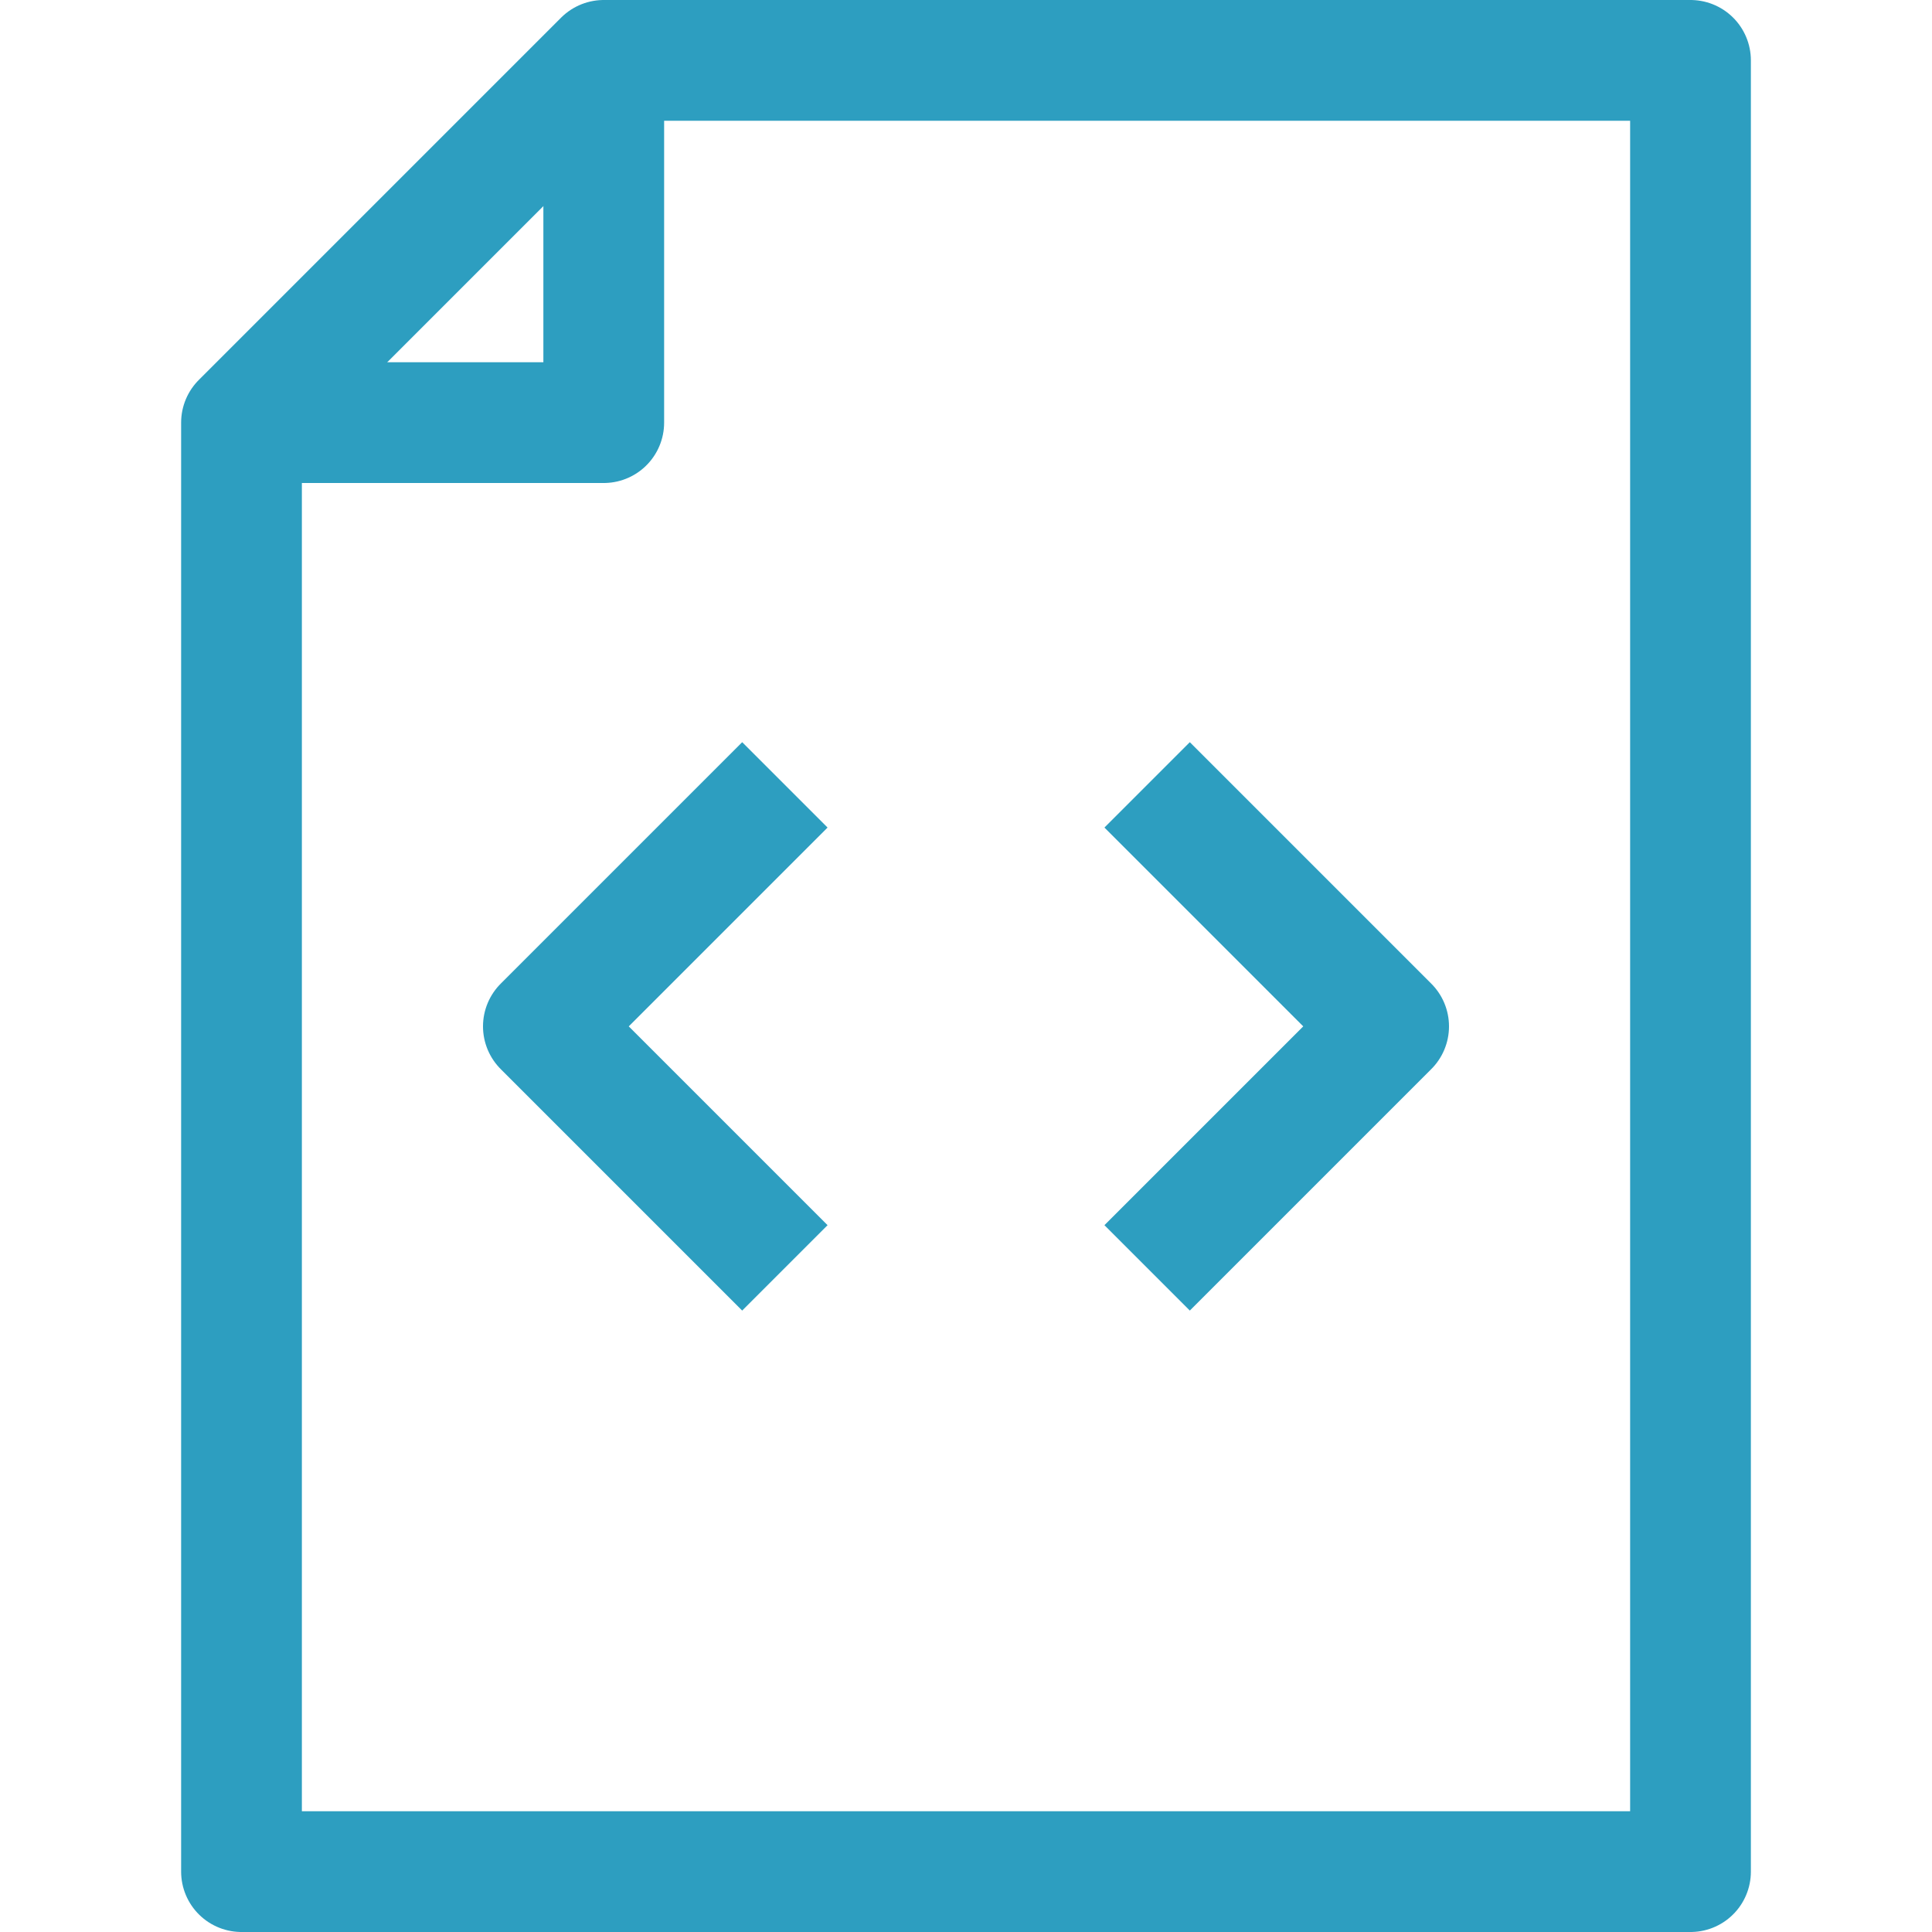
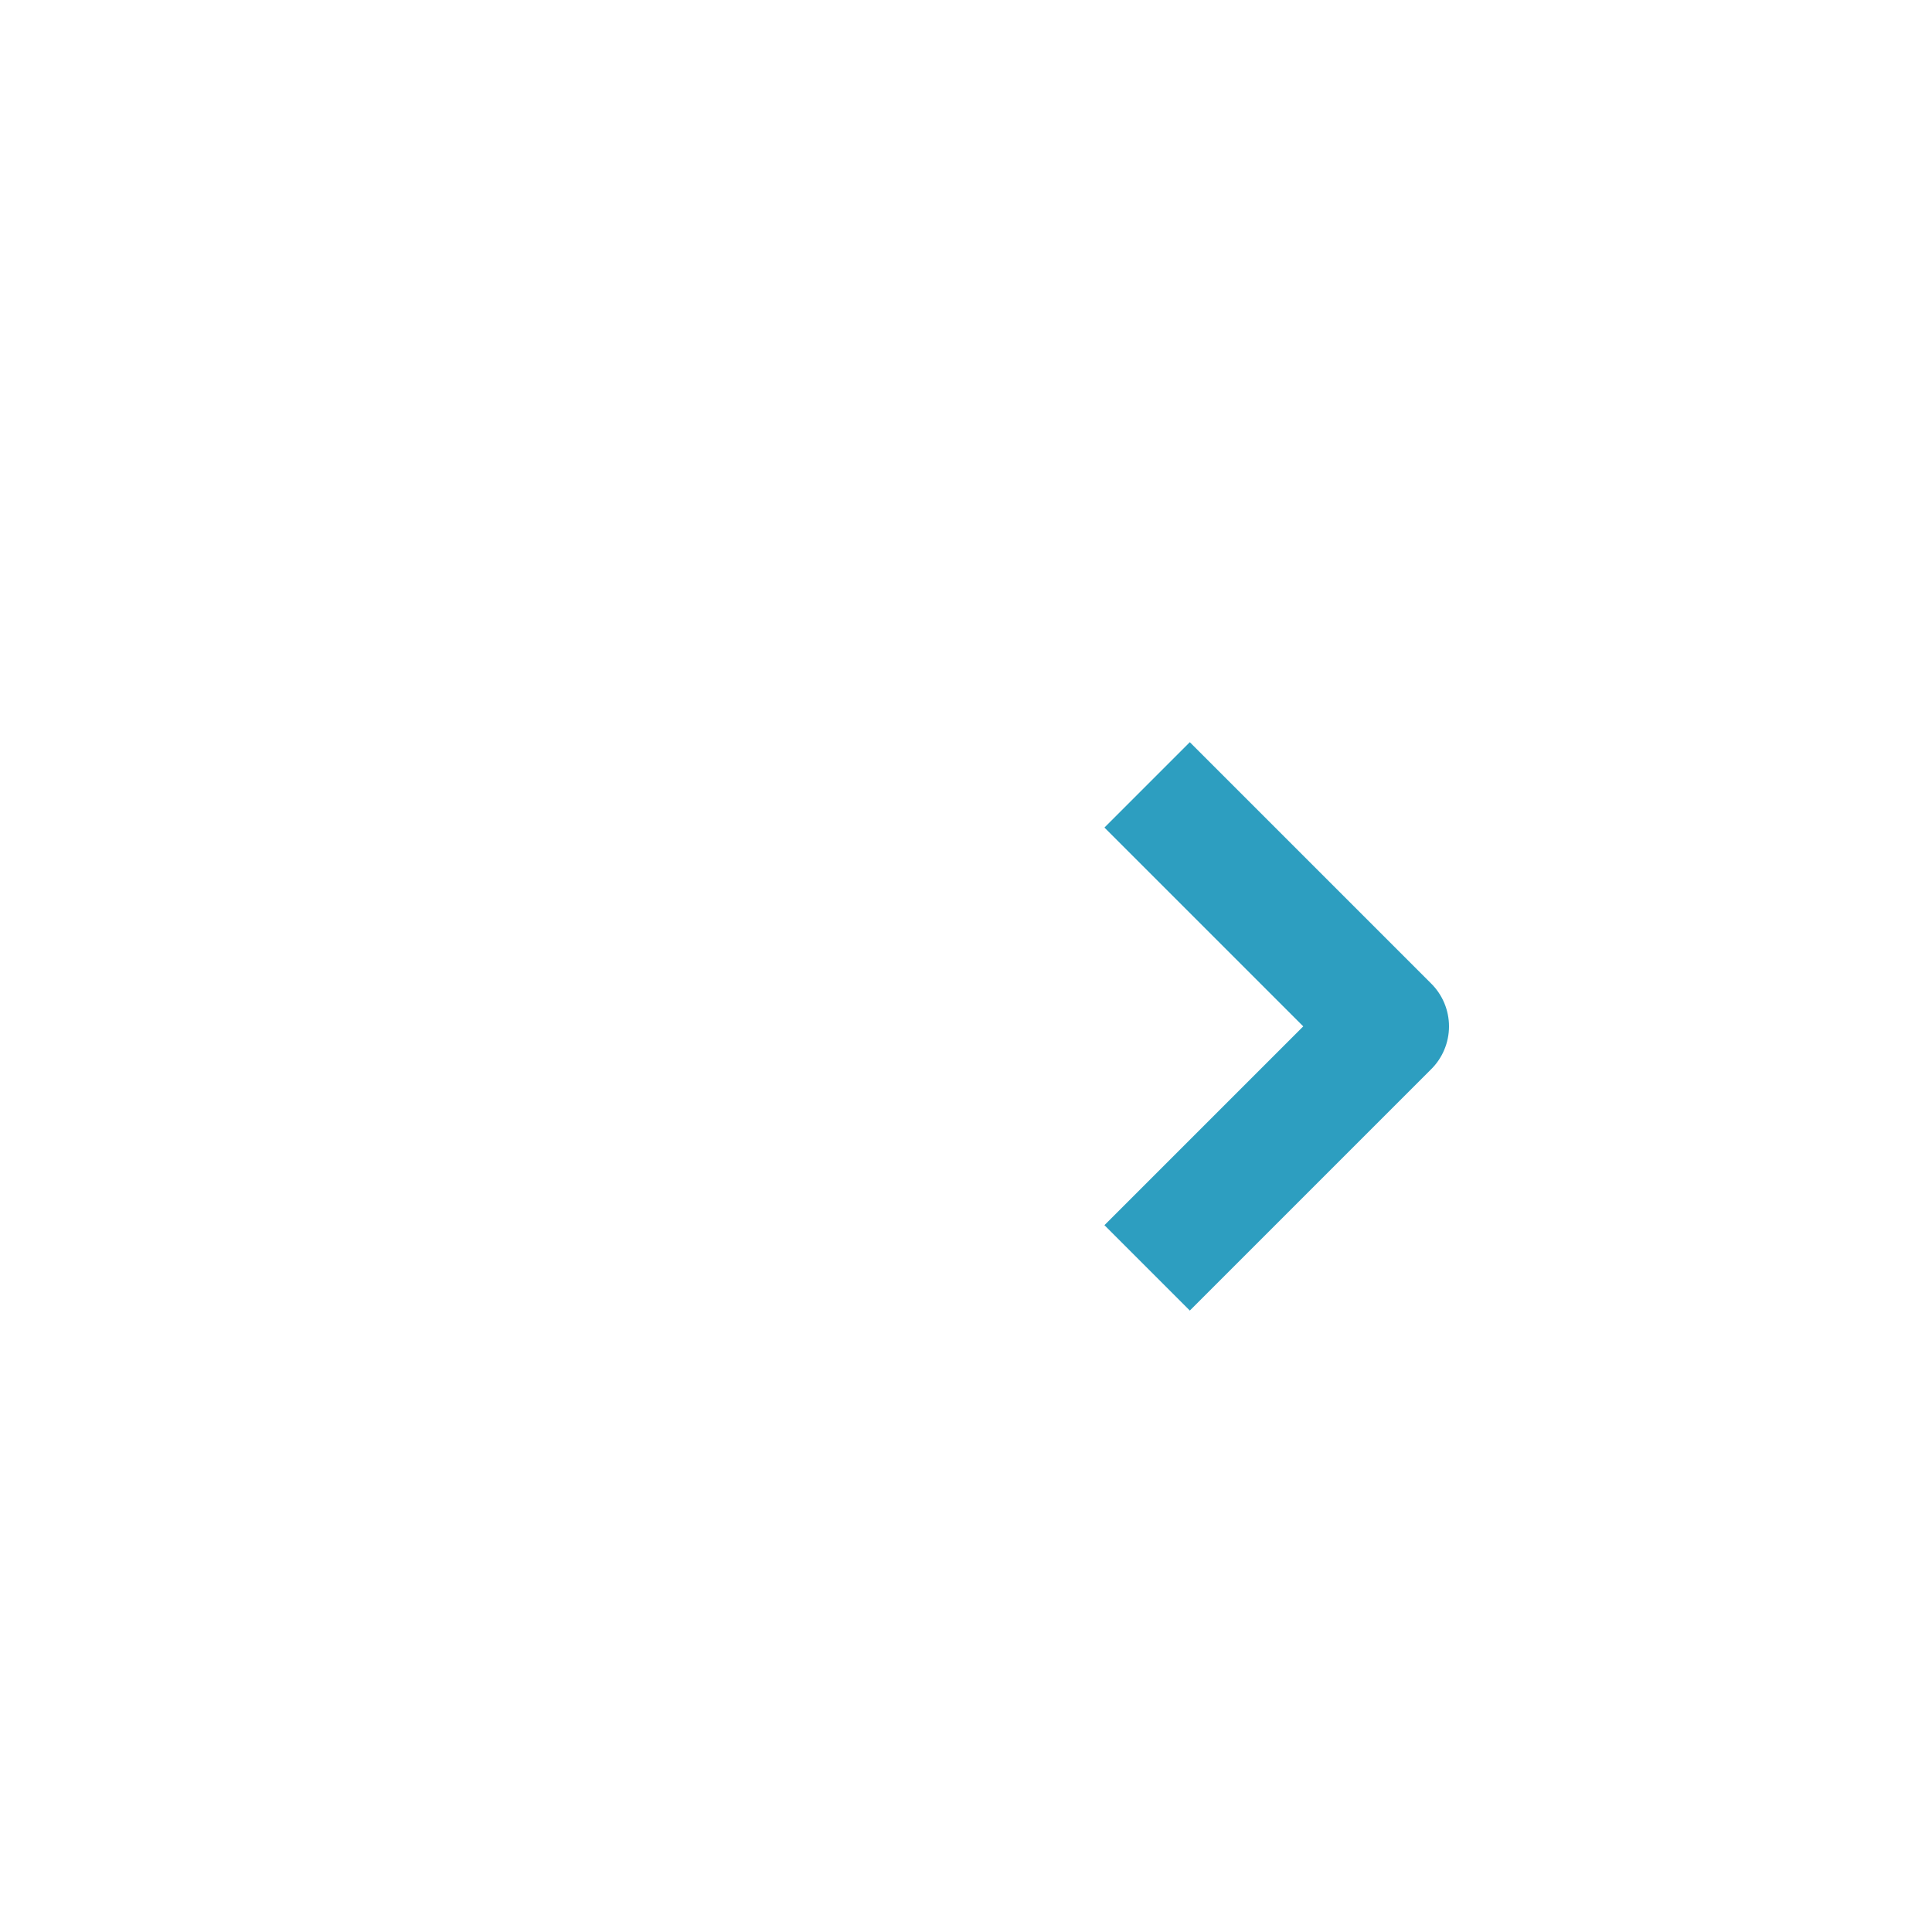
<svg xmlns="http://www.w3.org/2000/svg" viewBox="0 0 32 32" width="32" height="32">
  <g stroke="#2d9ec0" stroke-linejoin="round" stroke-width="2" fill="none">
-     <polygon class="cls-1" points="10 1 4 7 4 31 28 31 28 1" />
-     <polyline class="cls-1" points="10 1 10 7 4 7" />
-     <polyline class="cls-1" points="13 13 9 17 13 21" />
    <polyline class="cls-1" points="19 21 23 17 19 13" />
  </g>
</svg>